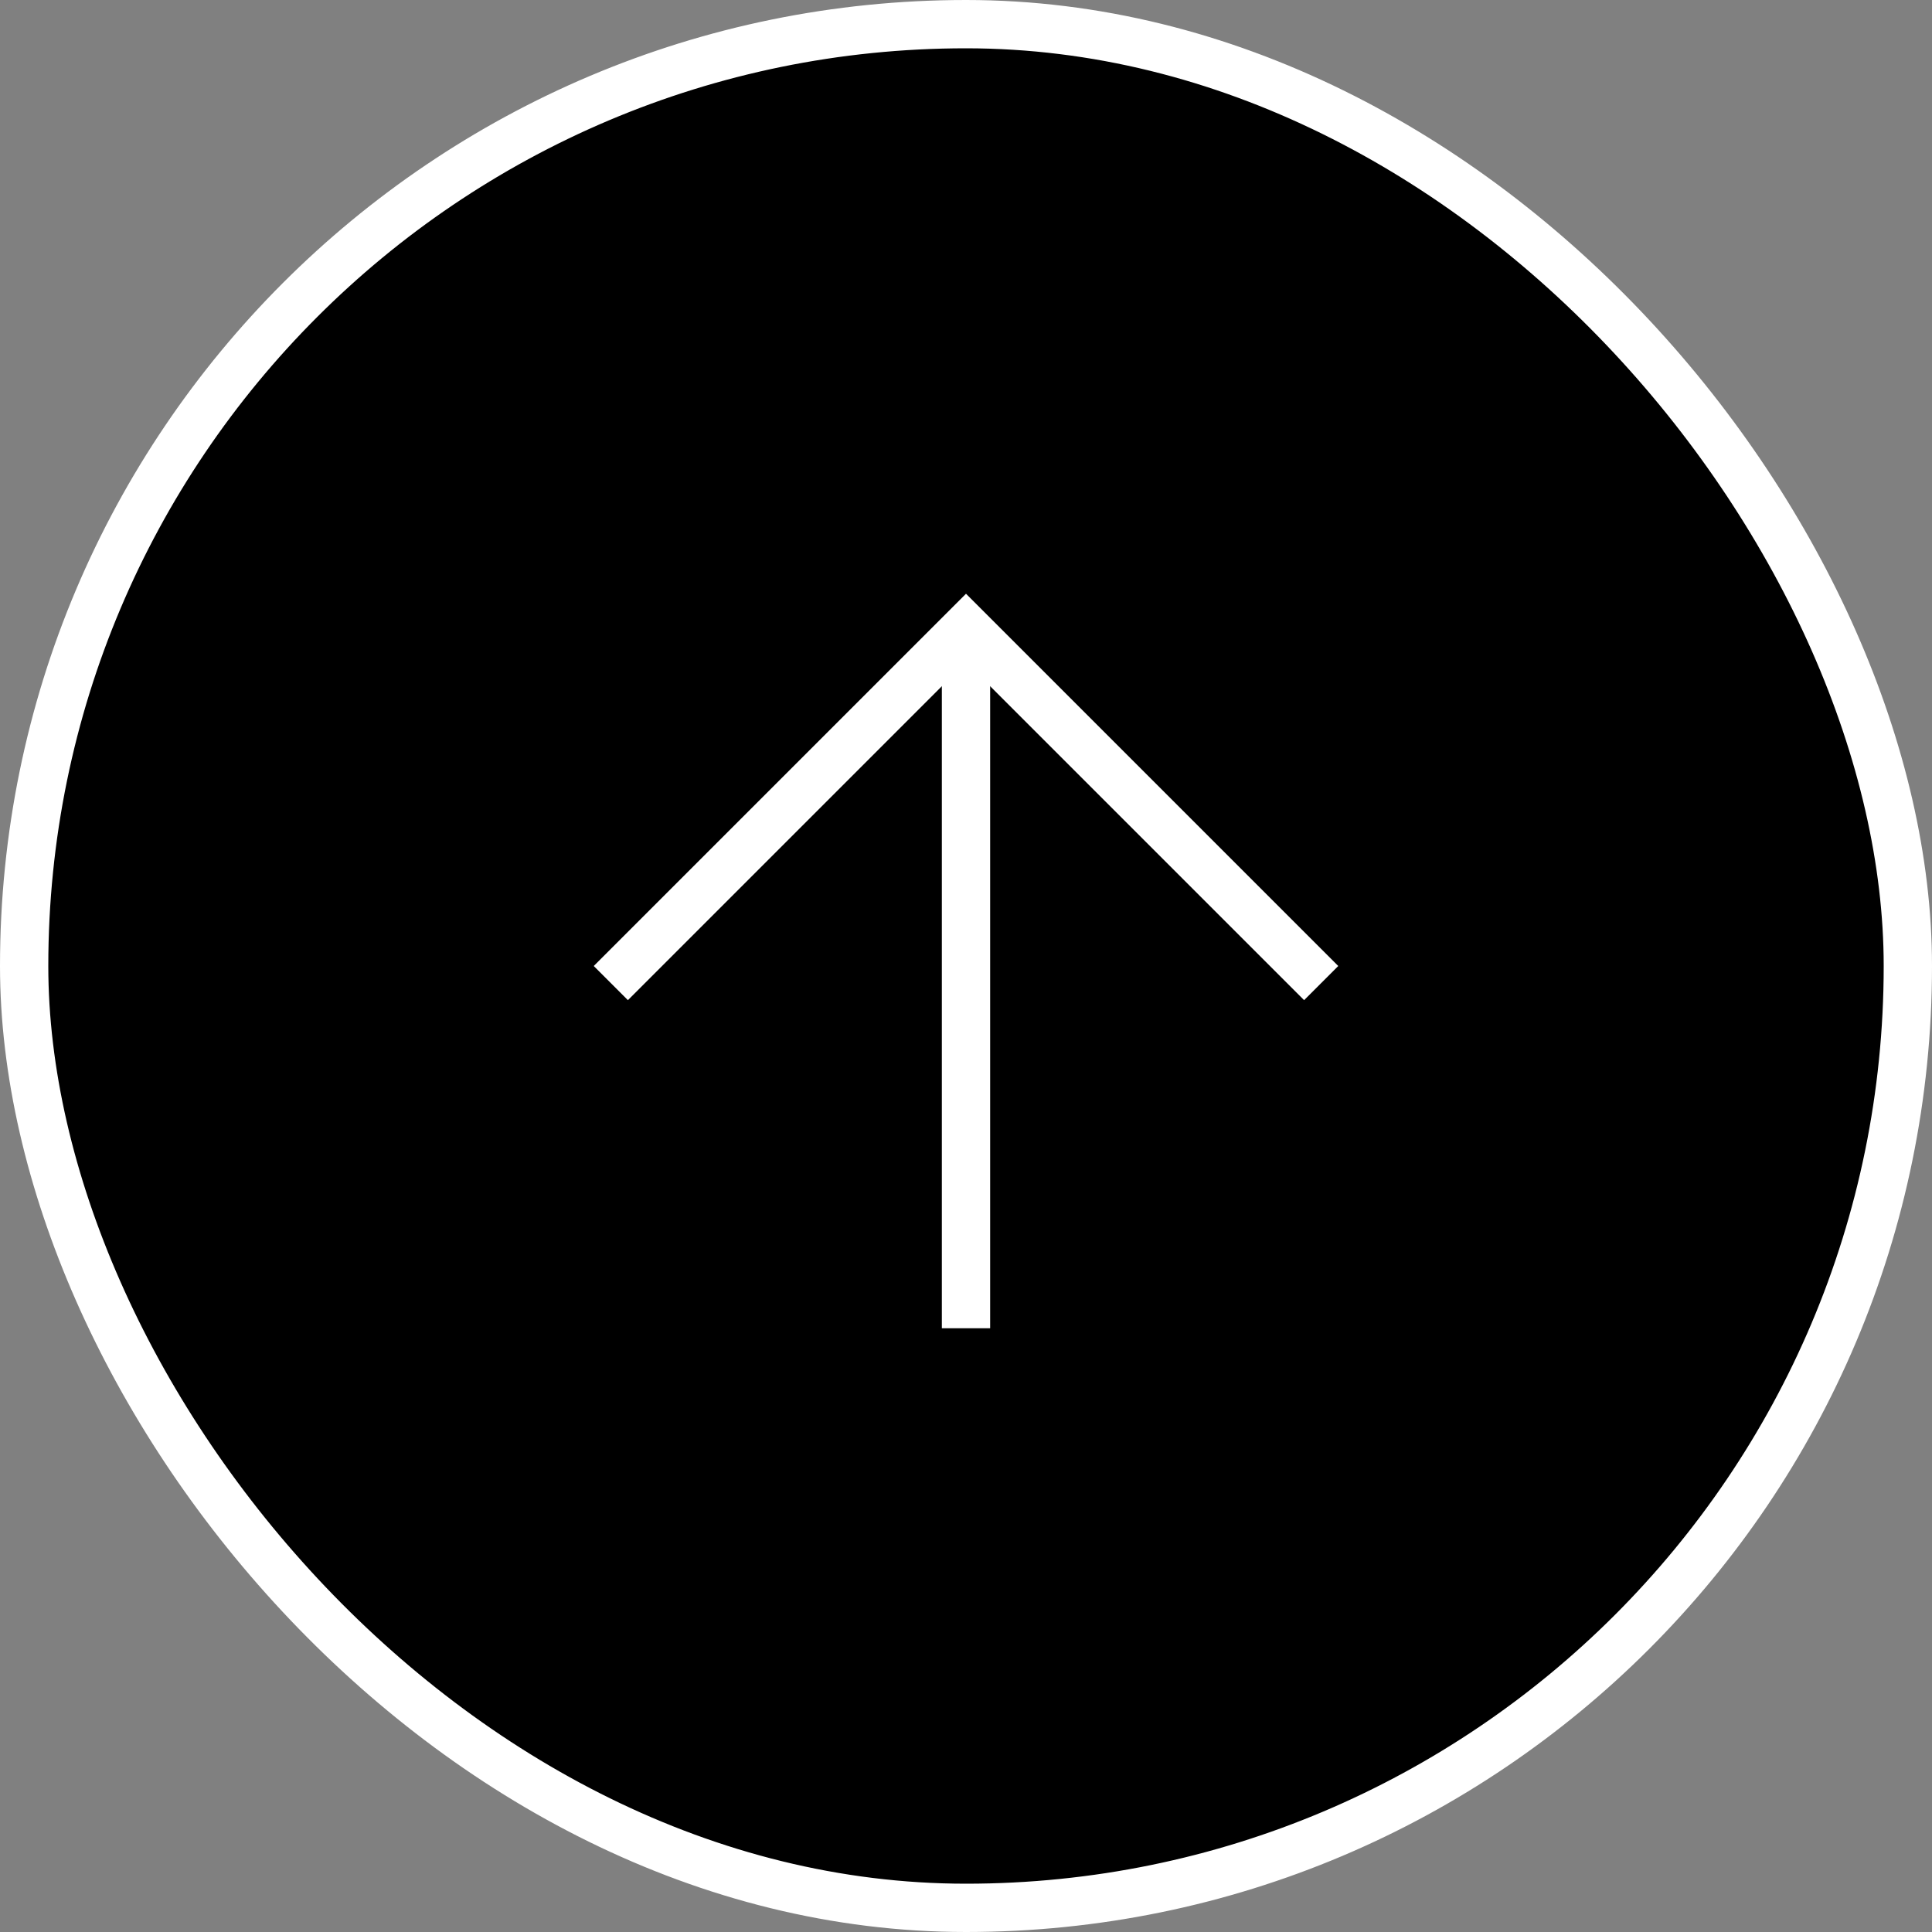
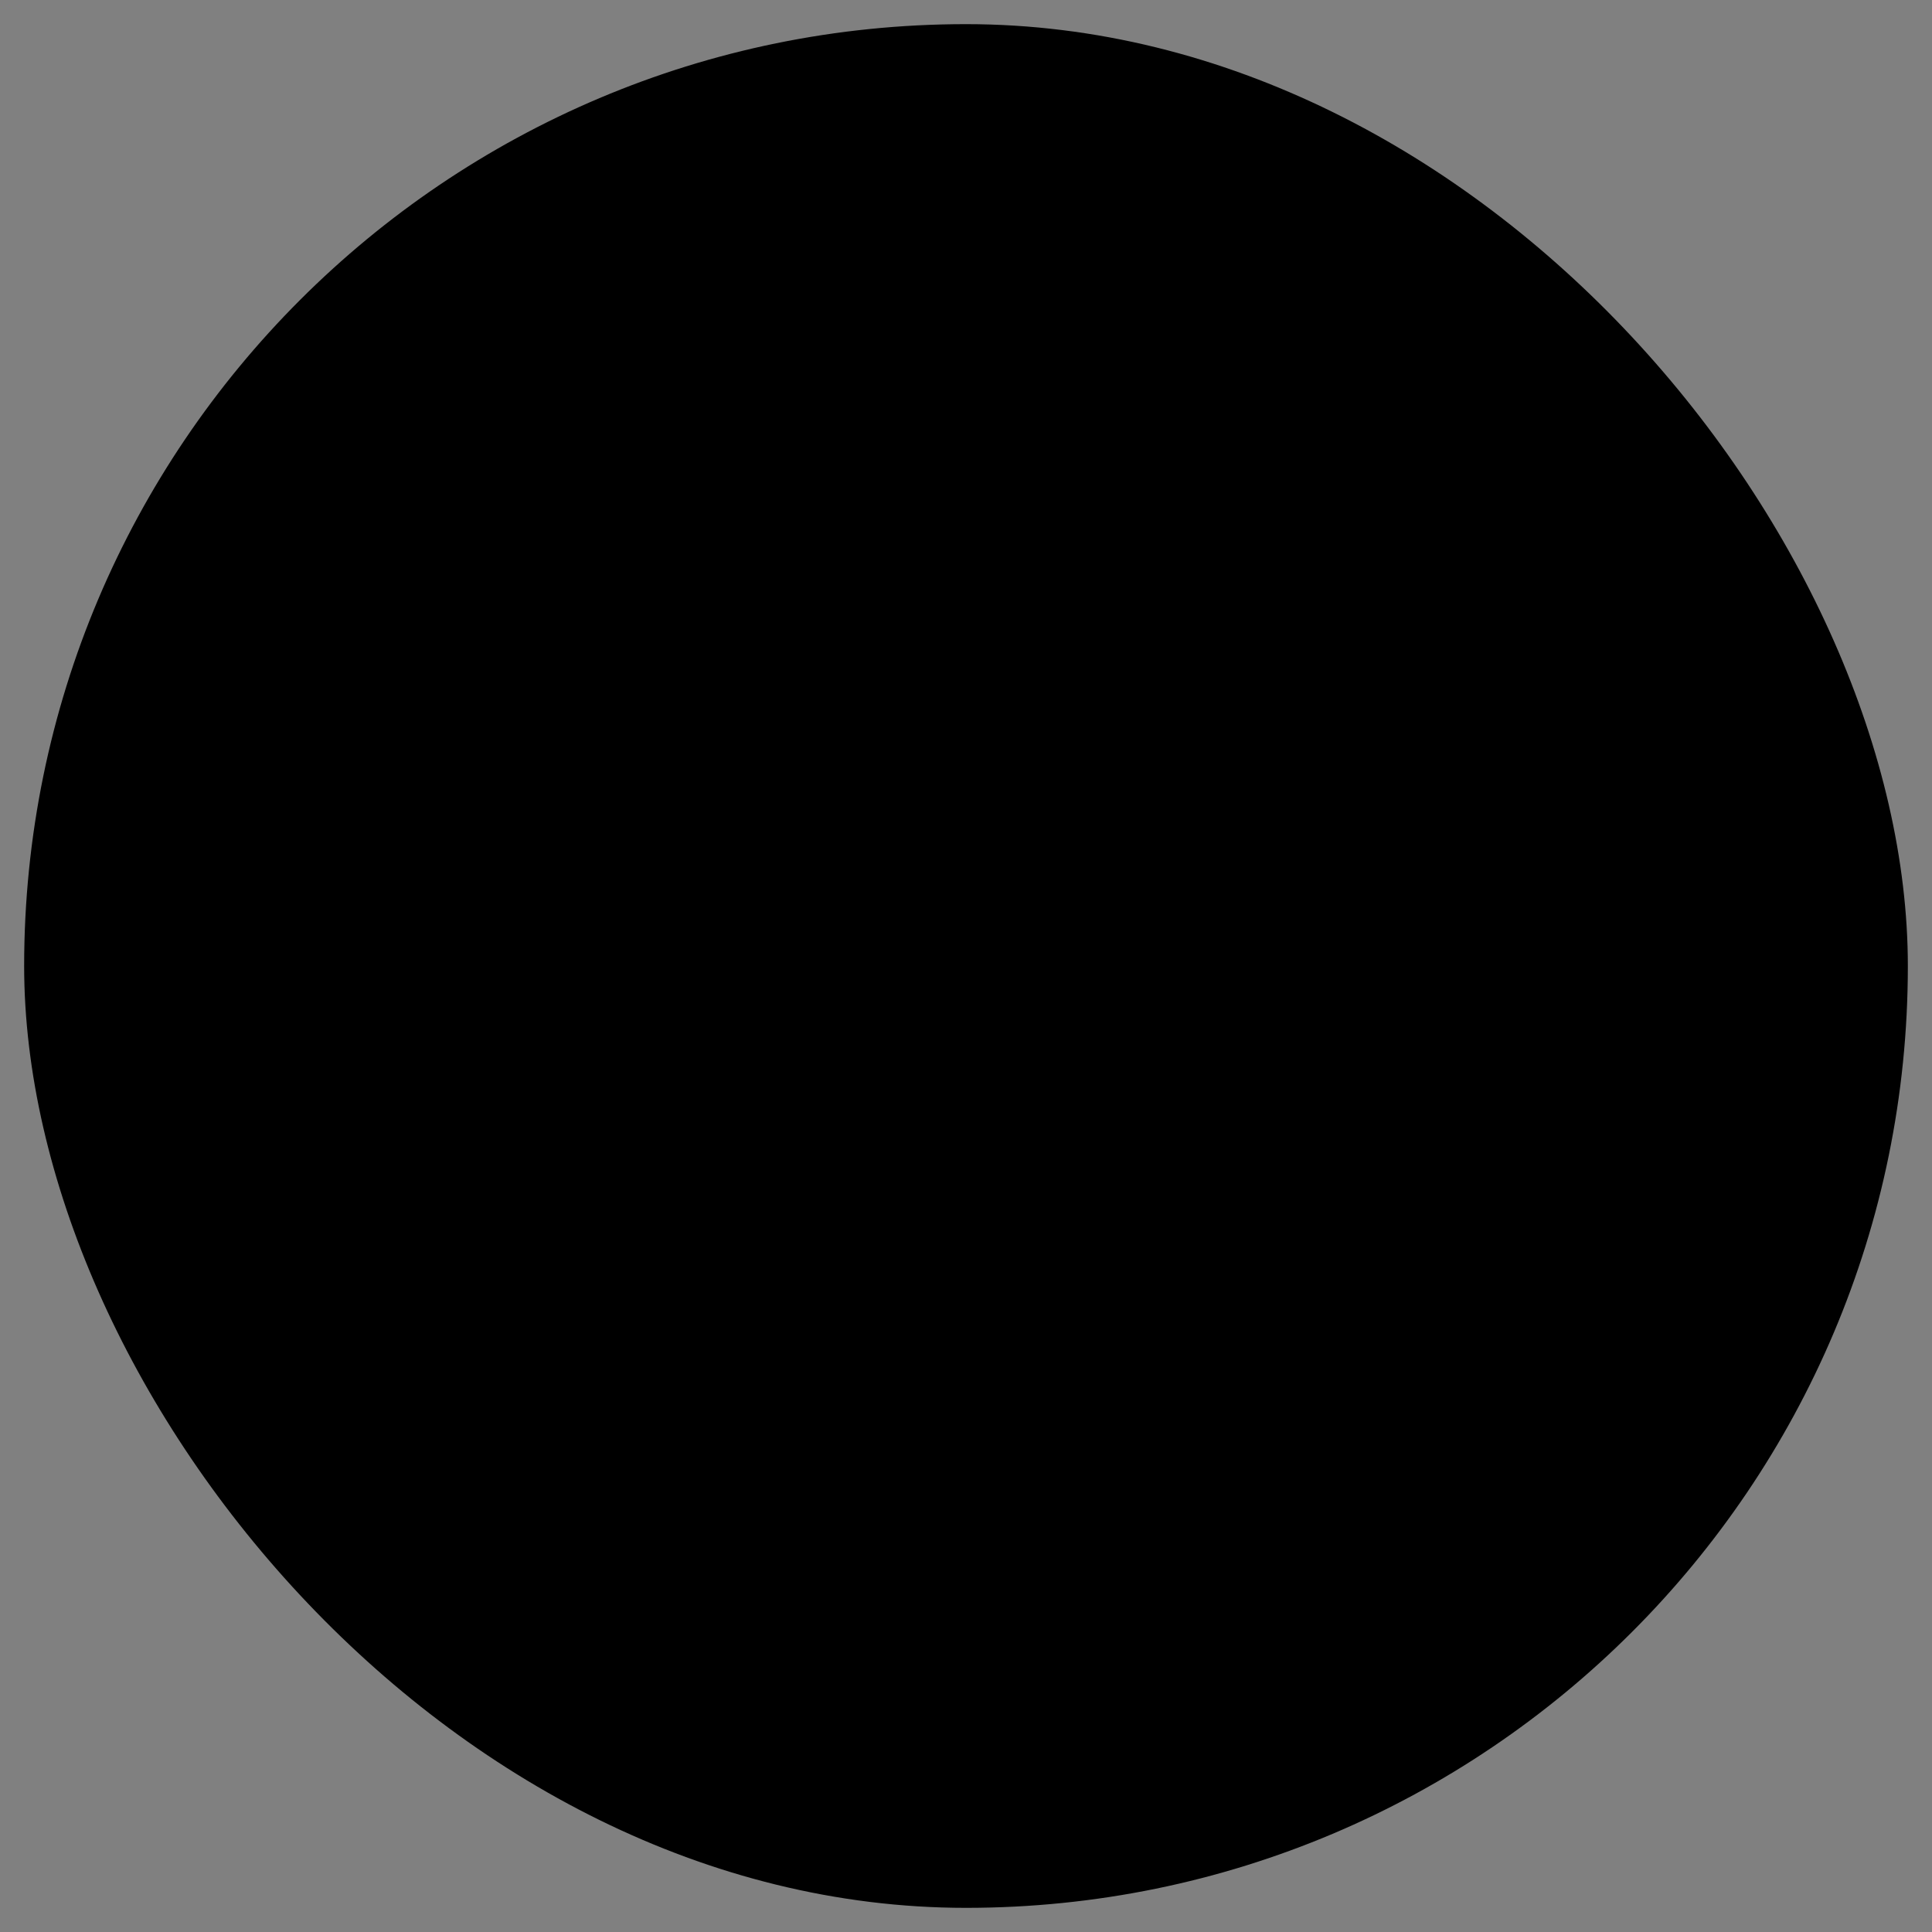
<svg xmlns="http://www.w3.org/2000/svg" width="40" height="40" viewBox="0 0 40 40" fill="none">
  <rect x="0" y="0" width="40" height="40" fill="#808080" stroke="none" />
  <rect x="0.5" y="0.5" width="39" height="39" rx="19.5" fill="black" />
-   <rect x="0.5" y="0.5" width="39" height="39" rx="19.5" stroke="white" />
  <g clip-path="url(#clip0_10861_8384)">
-     <path d="M20 14L20 27" stroke="white" stroke-linecap="square" />
-     <path d="M27 20L20 13L13 20" stroke="white" stroke-linecap="square" />
-   </g>
+     </g>
  <defs>
    <clipPath id="clip0_10861_8384">
-       <rect width="24" height="24" fill="white" transform="translate(8 8)" />
-     </clipPath>
+       </clipPath>
  </defs>
</svg>